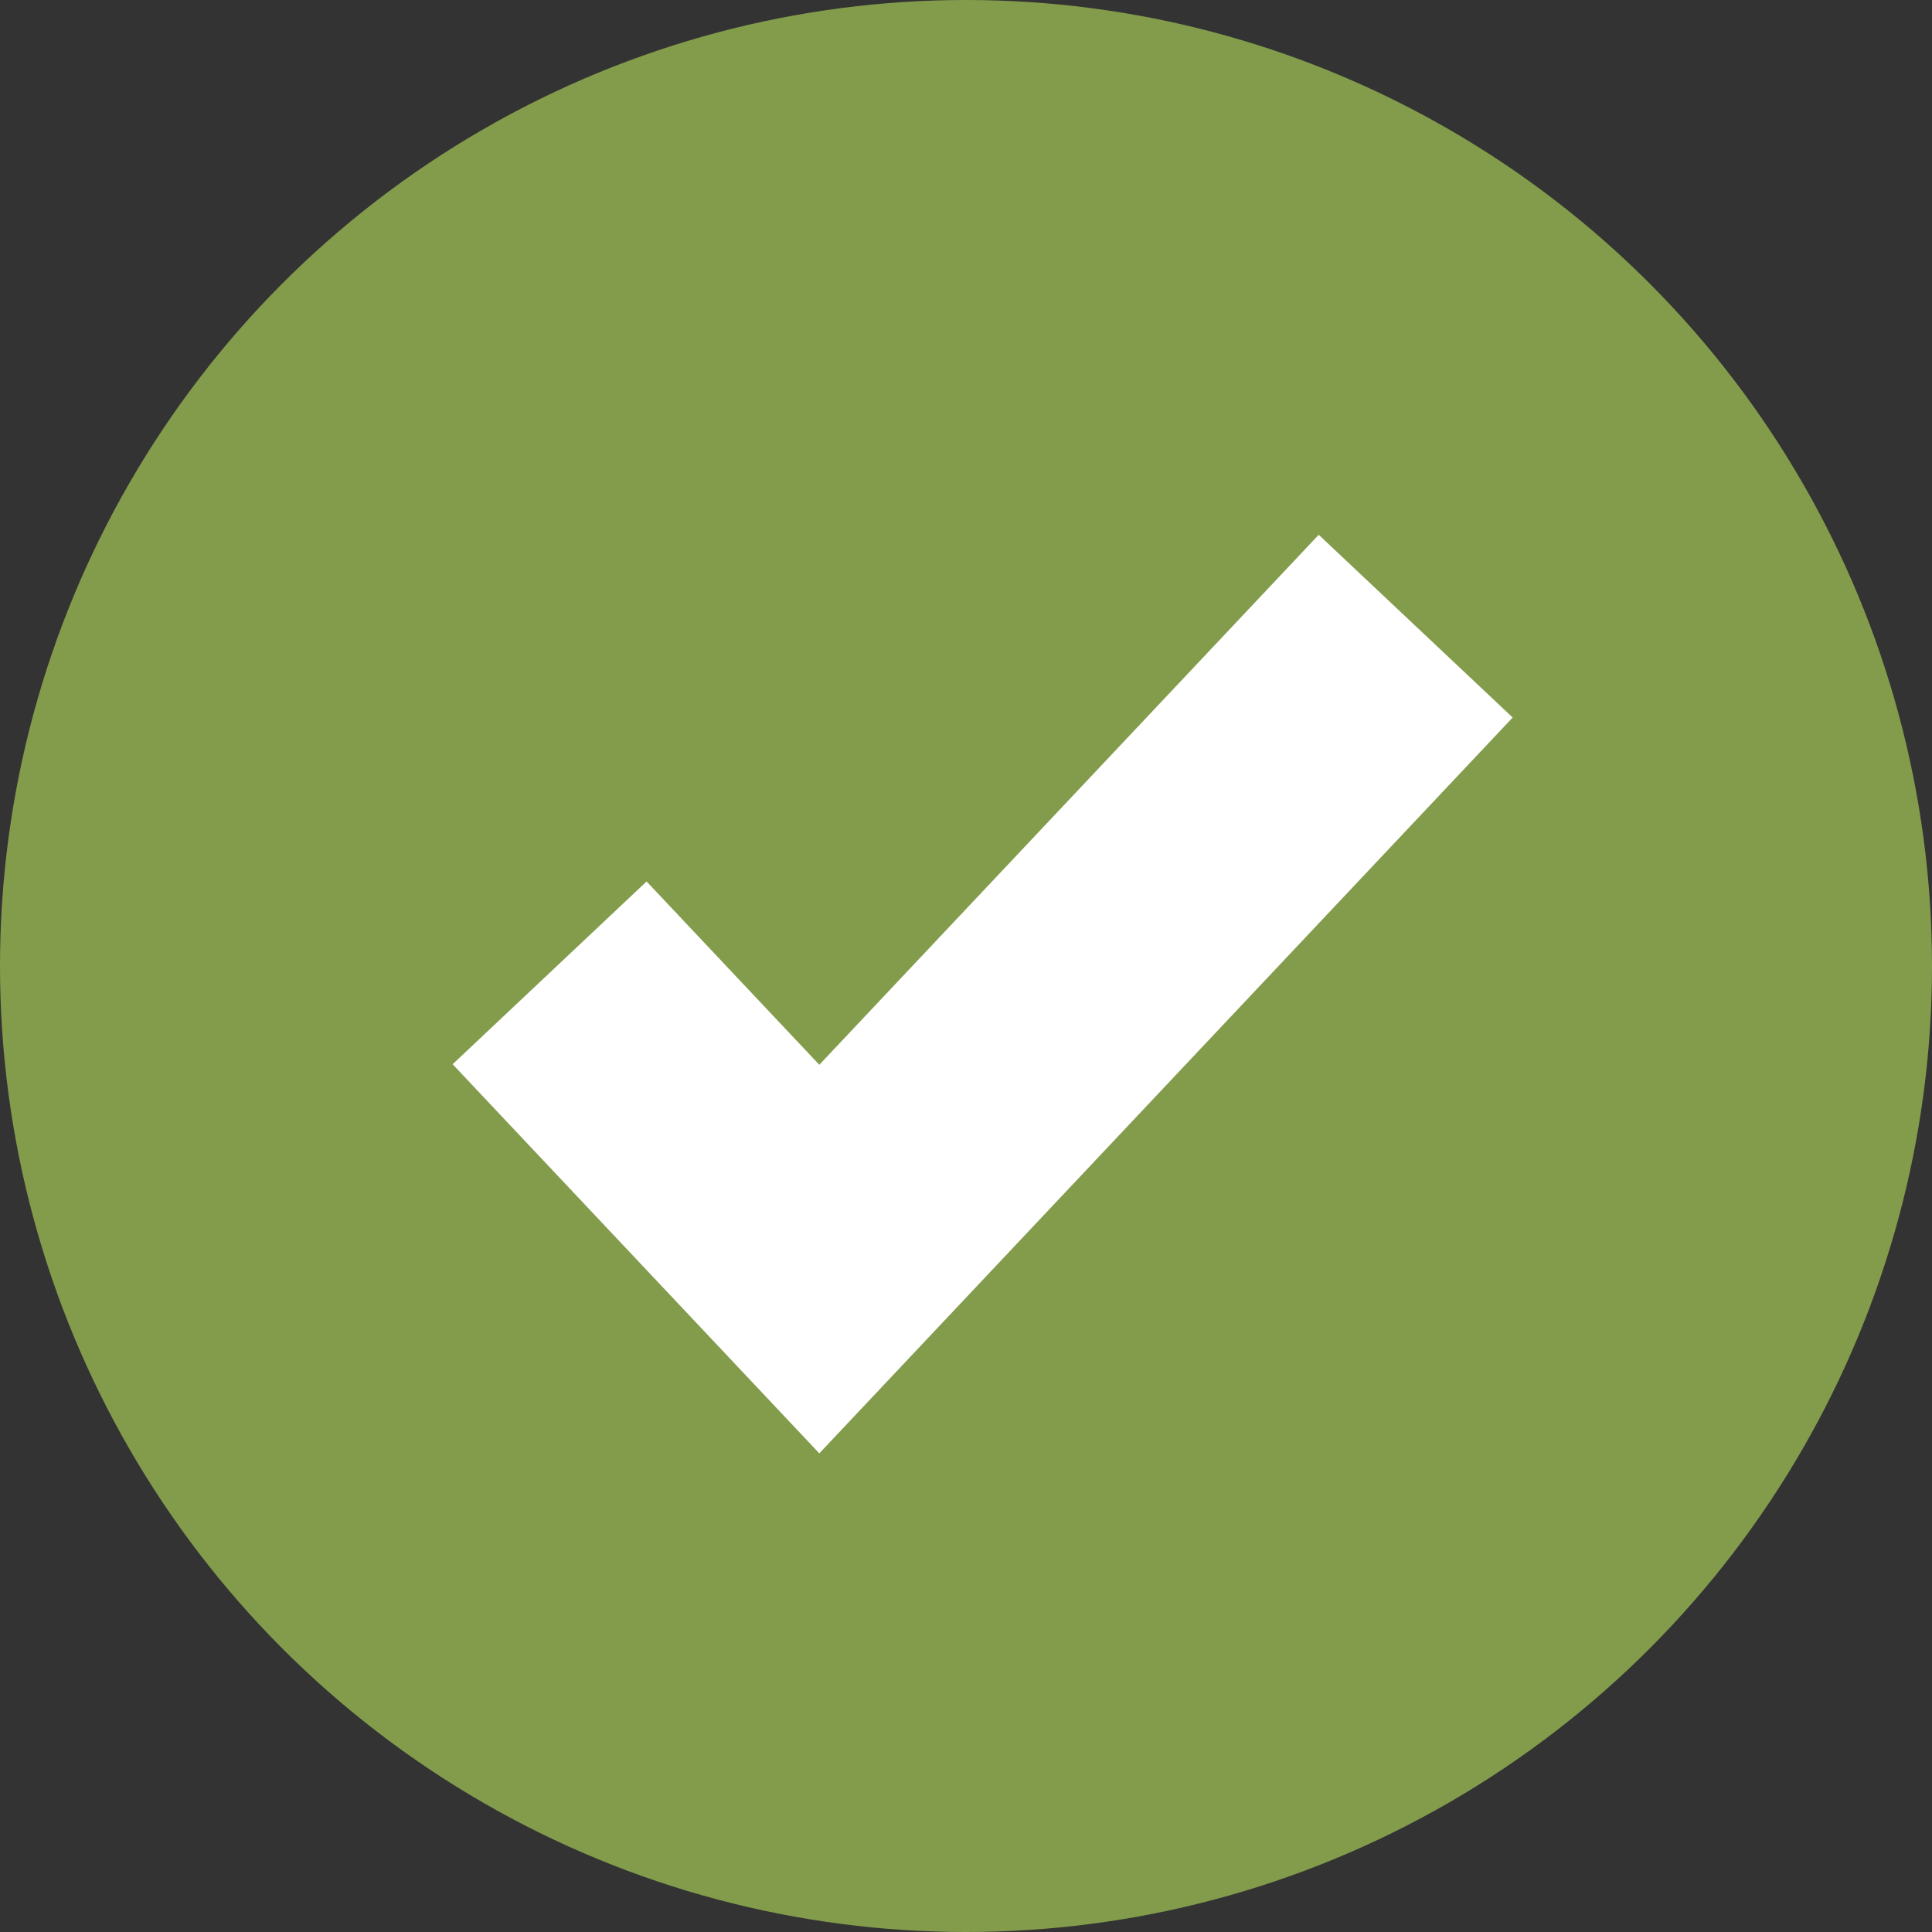
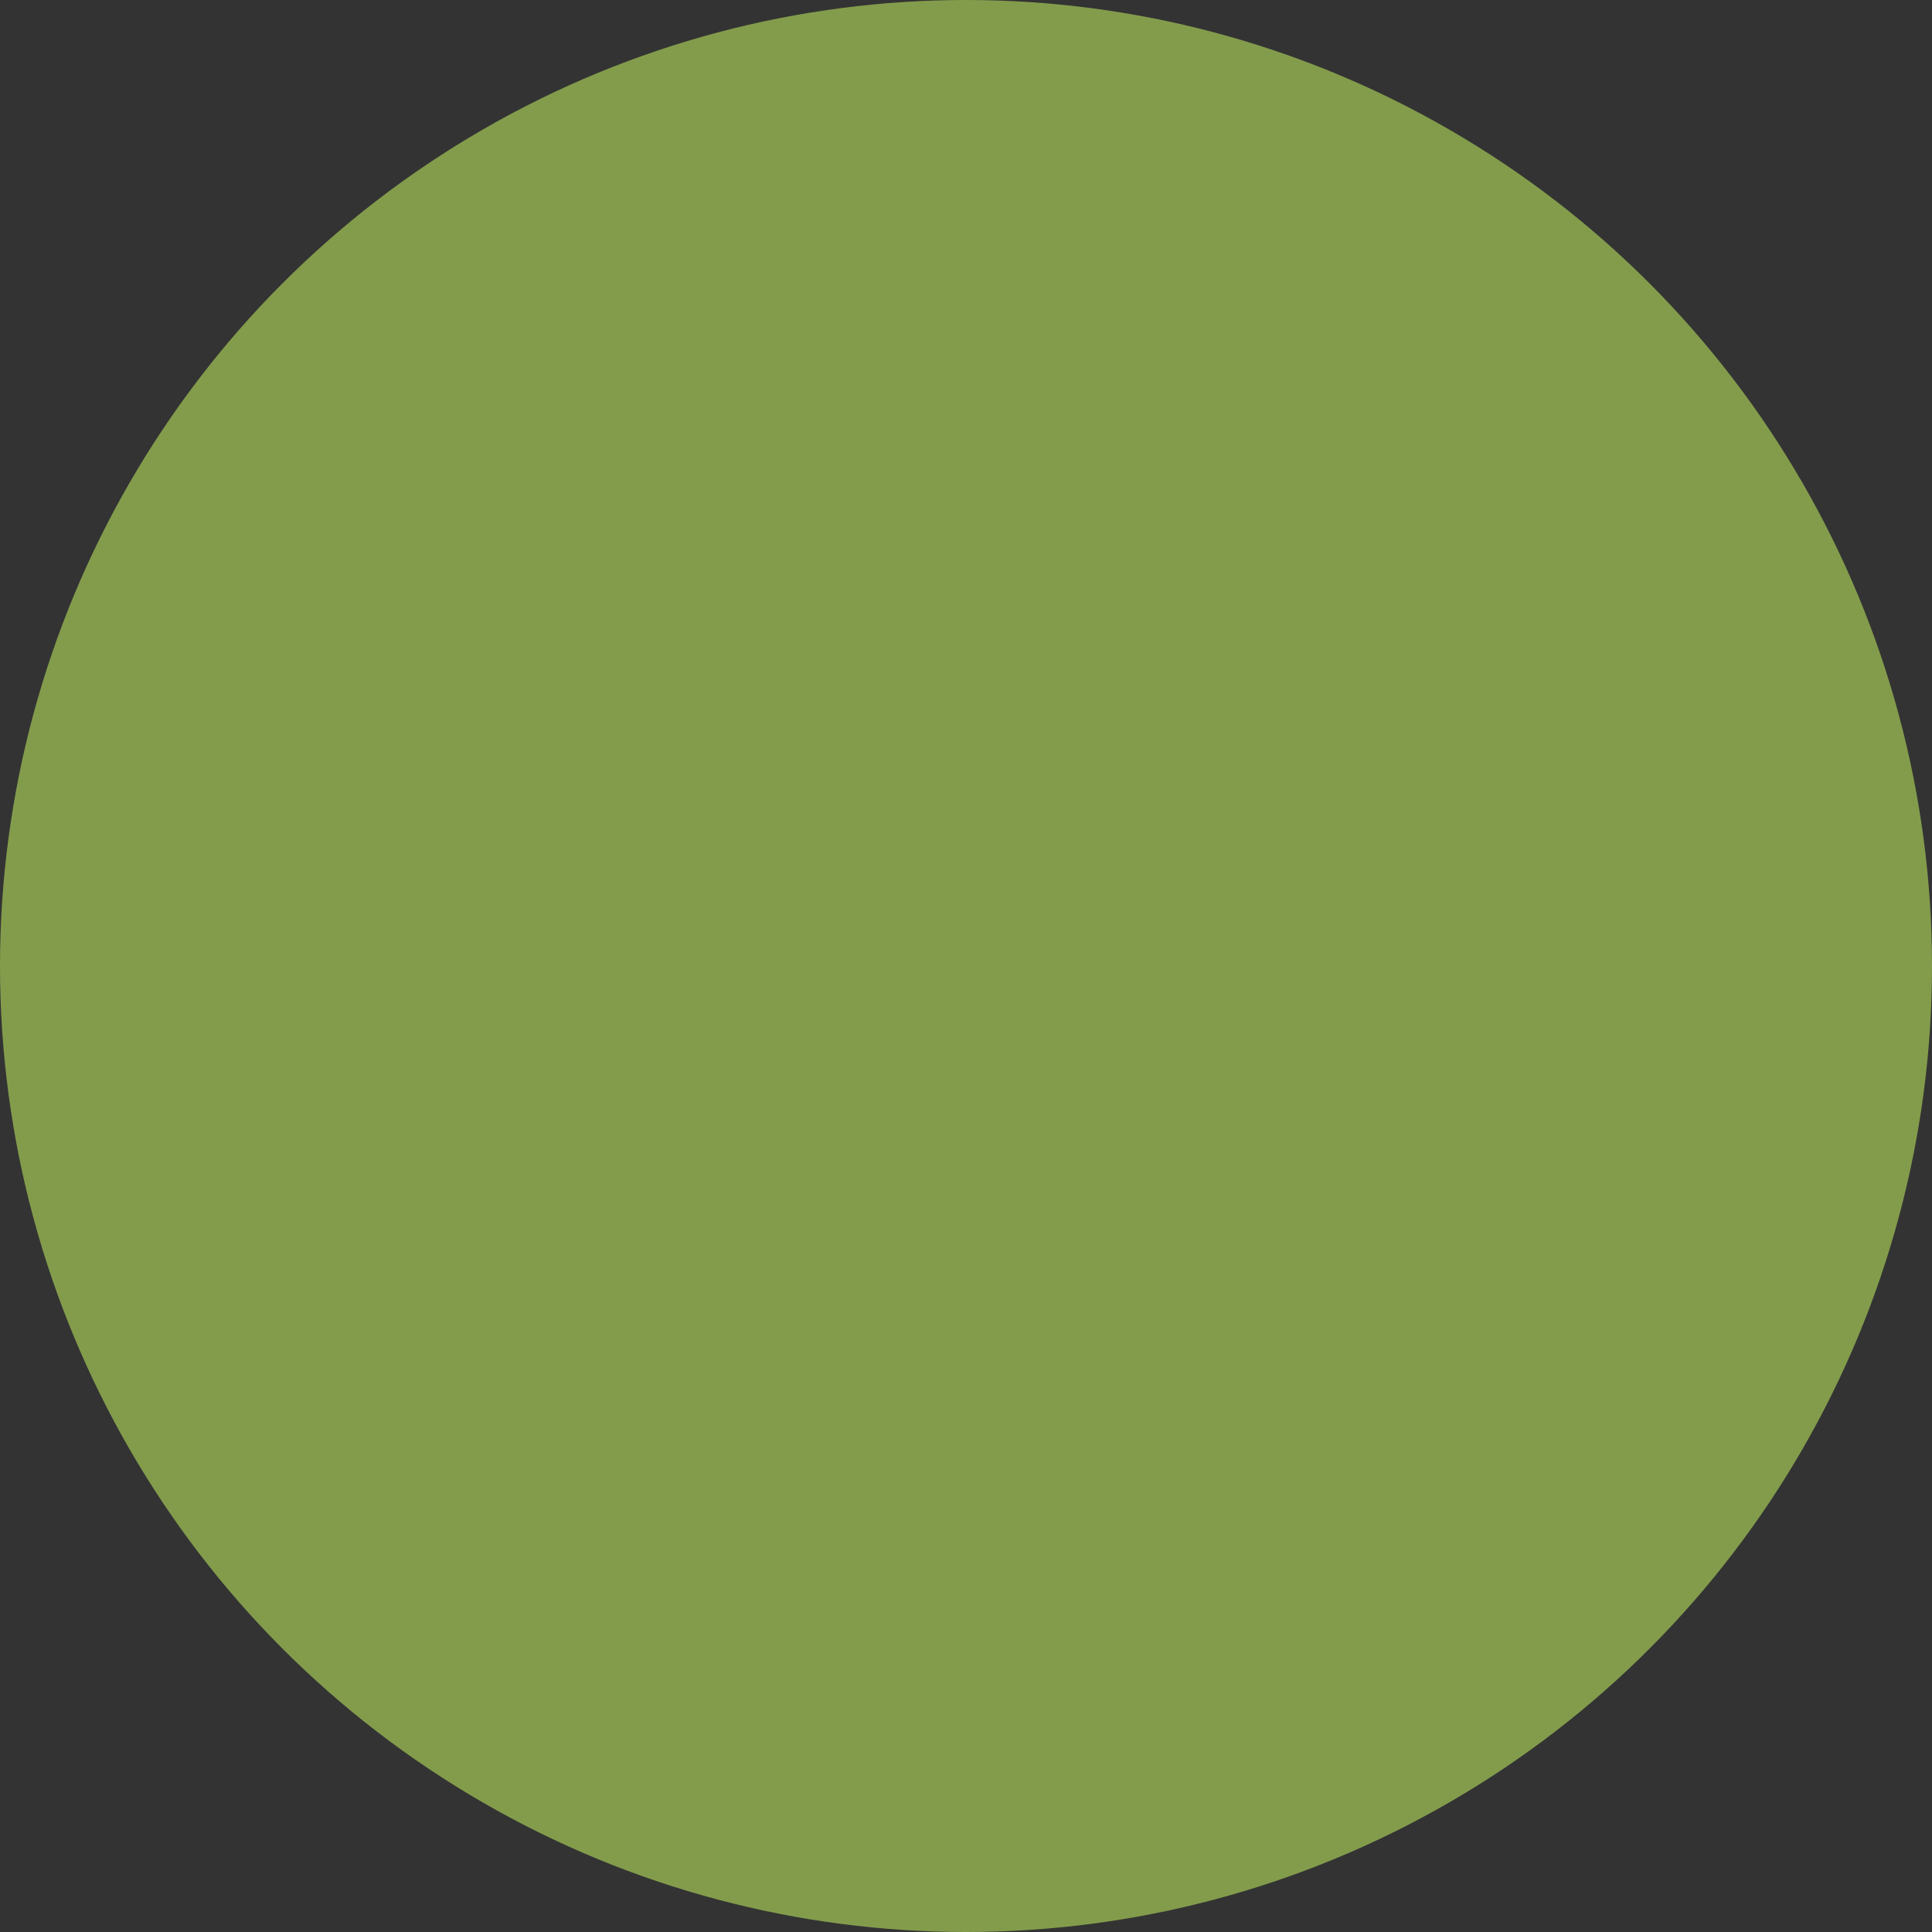
<svg xmlns="http://www.w3.org/2000/svg" width="42" height="42" viewBox="0 0 42 42" fill="none">
  <rect x="0" y="0" width="42" height="42" fill="#333333" stroke="none" />
  <circle cx="21" cy="21" r="21" fill="#839C4C" />
-   <path d="M11.948 21.149L17.811 27.371L30.776 13.612" stroke="white" stroke-width="5.793" />
</svg>